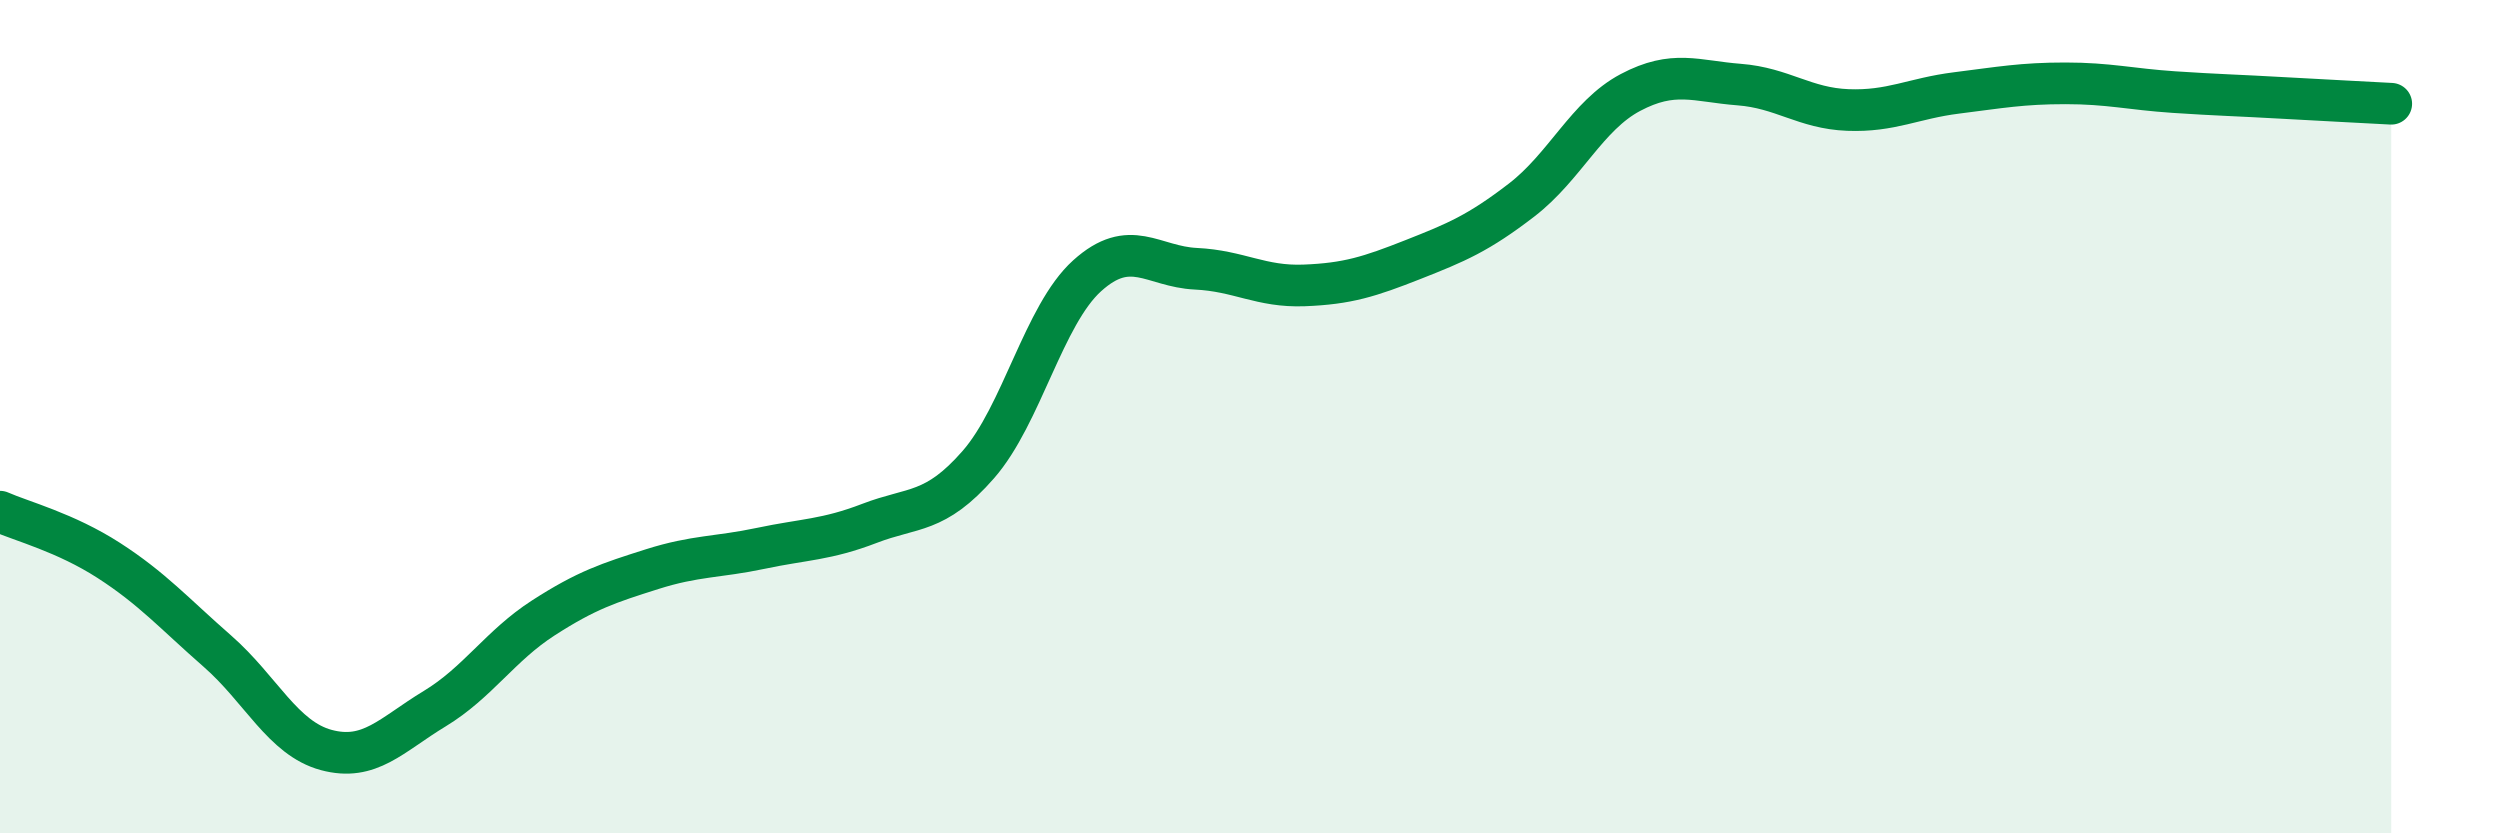
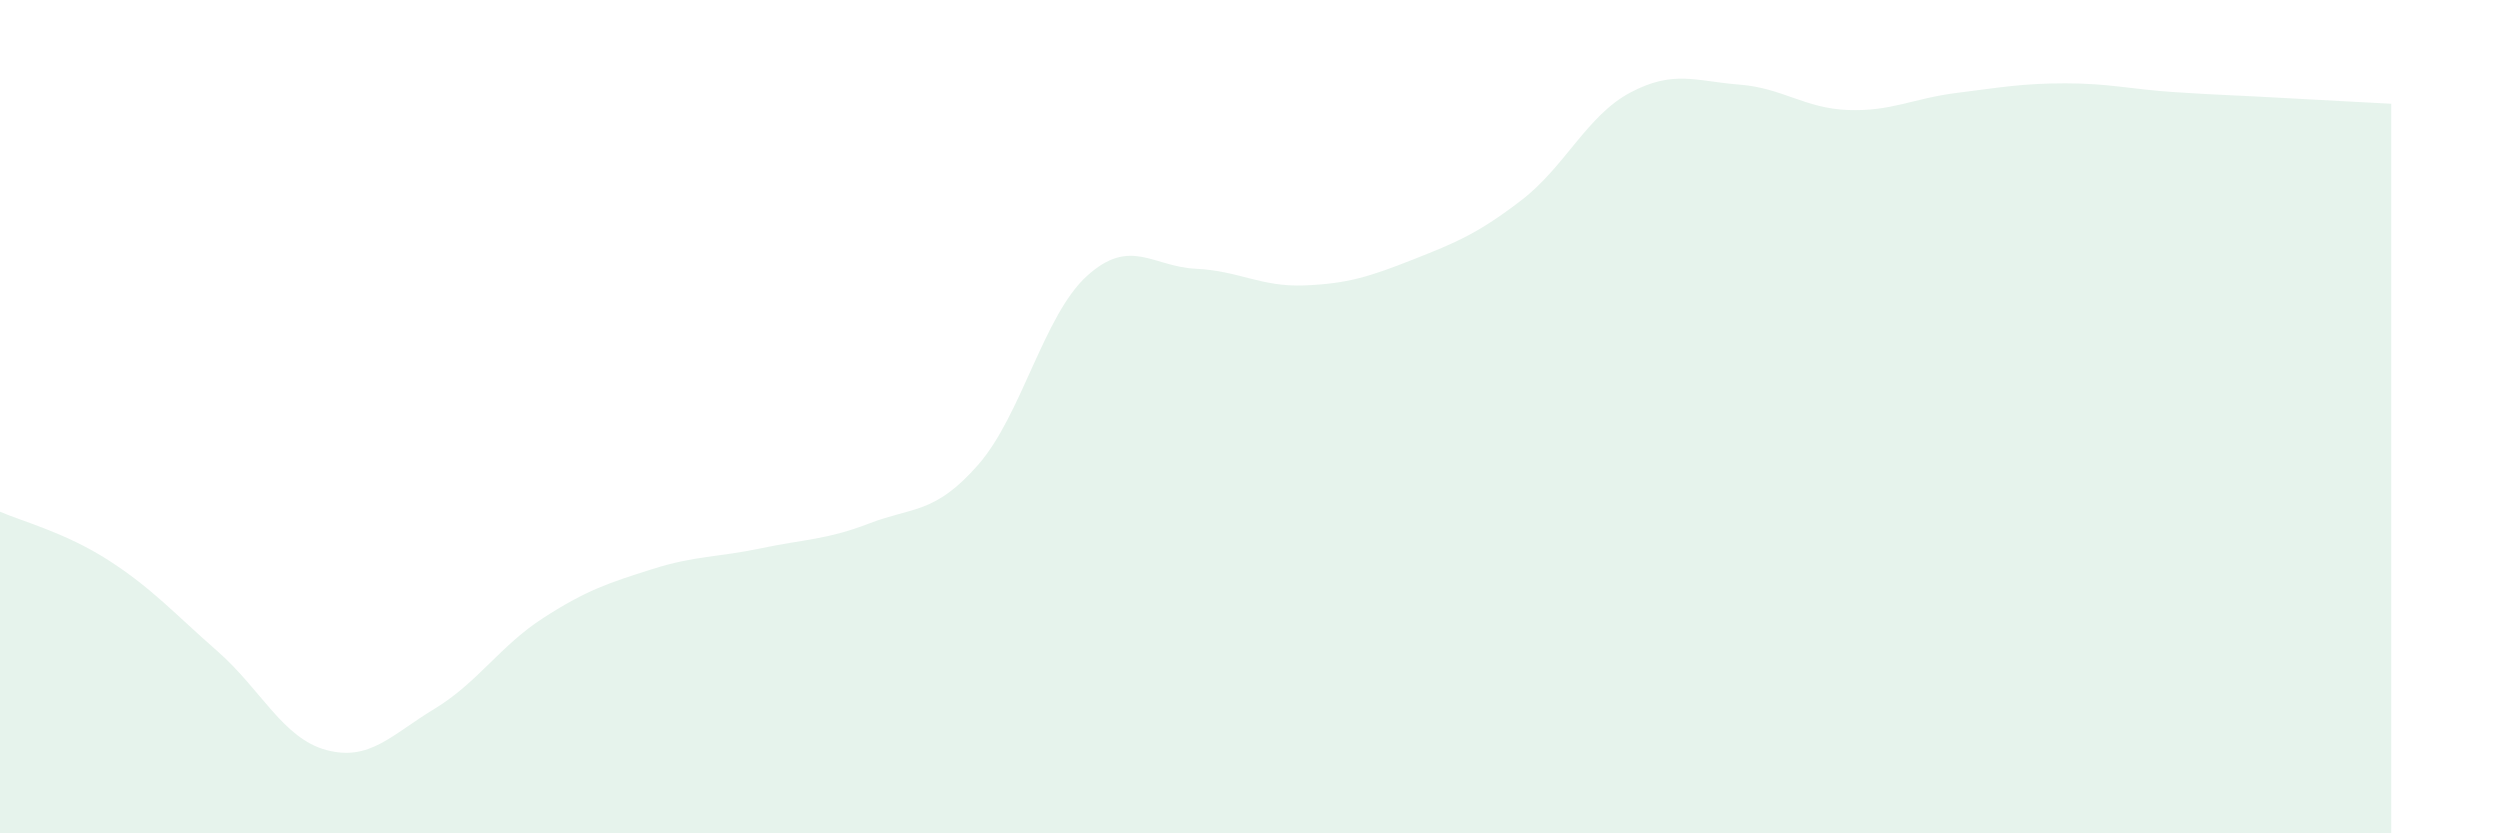
<svg xmlns="http://www.w3.org/2000/svg" width="60" height="20" viewBox="0 0 60 20">
  <path d="M 0,12.28 C 0.52,12.51 1.57,12.78 2.61,13.45 C 3.65,14.12 4.18,14.72 5.22,15.63 C 6.26,16.54 6.79,17.72 7.83,18 C 8.87,18.28 9.39,17.64 10.43,17.01 C 11.47,16.38 12,15.5 13.04,14.83 C 14.08,14.16 14.61,13.99 15.65,13.66 C 16.69,13.33 17.22,13.38 18.26,13.16 C 19.3,12.94 19.83,12.96 20.87,12.56 C 21.91,12.16 22.44,12.34 23.48,11.15 C 24.52,9.96 25.05,7.56 26.09,6.62 C 27.13,5.68 27.66,6.4 28.7,6.45 C 29.74,6.5 30.26,6.89 31.3,6.85 C 32.34,6.81 32.87,6.64 33.91,6.23 C 34.95,5.82 35.48,5.6 36.52,4.8 C 37.56,4 38.09,2.77 39.13,2.22 C 40.17,1.67 40.7,1.95 41.74,2.03 C 42.78,2.11 43.31,2.6 44.35,2.64 C 45.39,2.68 45.92,2.36 46.96,2.23 C 48,2.1 48.53,2 49.57,2 C 50.61,2 51.13,2.14 52.17,2.21 C 53.21,2.28 53.74,2.29 54.78,2.35 C 55.82,2.41 56.87,2.46 57.39,2.49L57.39 20L0 20Z" fill="#008740" opacity="0.1" stroke-linecap="round" stroke-linejoin="round" />
-   <path d="M 0,12.28 C 0.52,12.51 1.57,12.78 2.61,13.45 C 3.65,14.12 4.18,14.72 5.22,15.63 C 6.26,16.54 6.79,17.72 7.83,18 C 8.87,18.28 9.39,17.64 10.43,17.01 C 11.47,16.38 12,15.5 13.04,14.83 C 14.08,14.16 14.61,13.99 15.65,13.66 C 16.69,13.33 17.22,13.38 18.26,13.16 C 19.3,12.94 19.83,12.96 20.87,12.56 C 21.91,12.16 22.44,12.34 23.48,11.15 C 24.52,9.96 25.05,7.56 26.09,6.62 C 27.13,5.68 27.66,6.4 28.7,6.45 C 29.74,6.5 30.26,6.89 31.3,6.85 C 32.34,6.81 32.87,6.64 33.91,6.23 C 34.95,5.82 35.48,5.6 36.52,4.8 C 37.56,4 38.09,2.77 39.13,2.22 C 40.17,1.67 40.7,1.95 41.74,2.03 C 42.78,2.11 43.31,2.6 44.35,2.64 C 45.39,2.68 45.92,2.36 46.96,2.23 C 48,2.1 48.53,2 49.57,2 C 50.61,2 51.13,2.14 52.17,2.21 C 53.21,2.28 53.74,2.29 54.78,2.35 C 55.82,2.41 56.87,2.46 57.39,2.49" stroke="#008740" stroke-width="1" fill="none" stroke-linecap="round" stroke-linejoin="round" />
</svg>